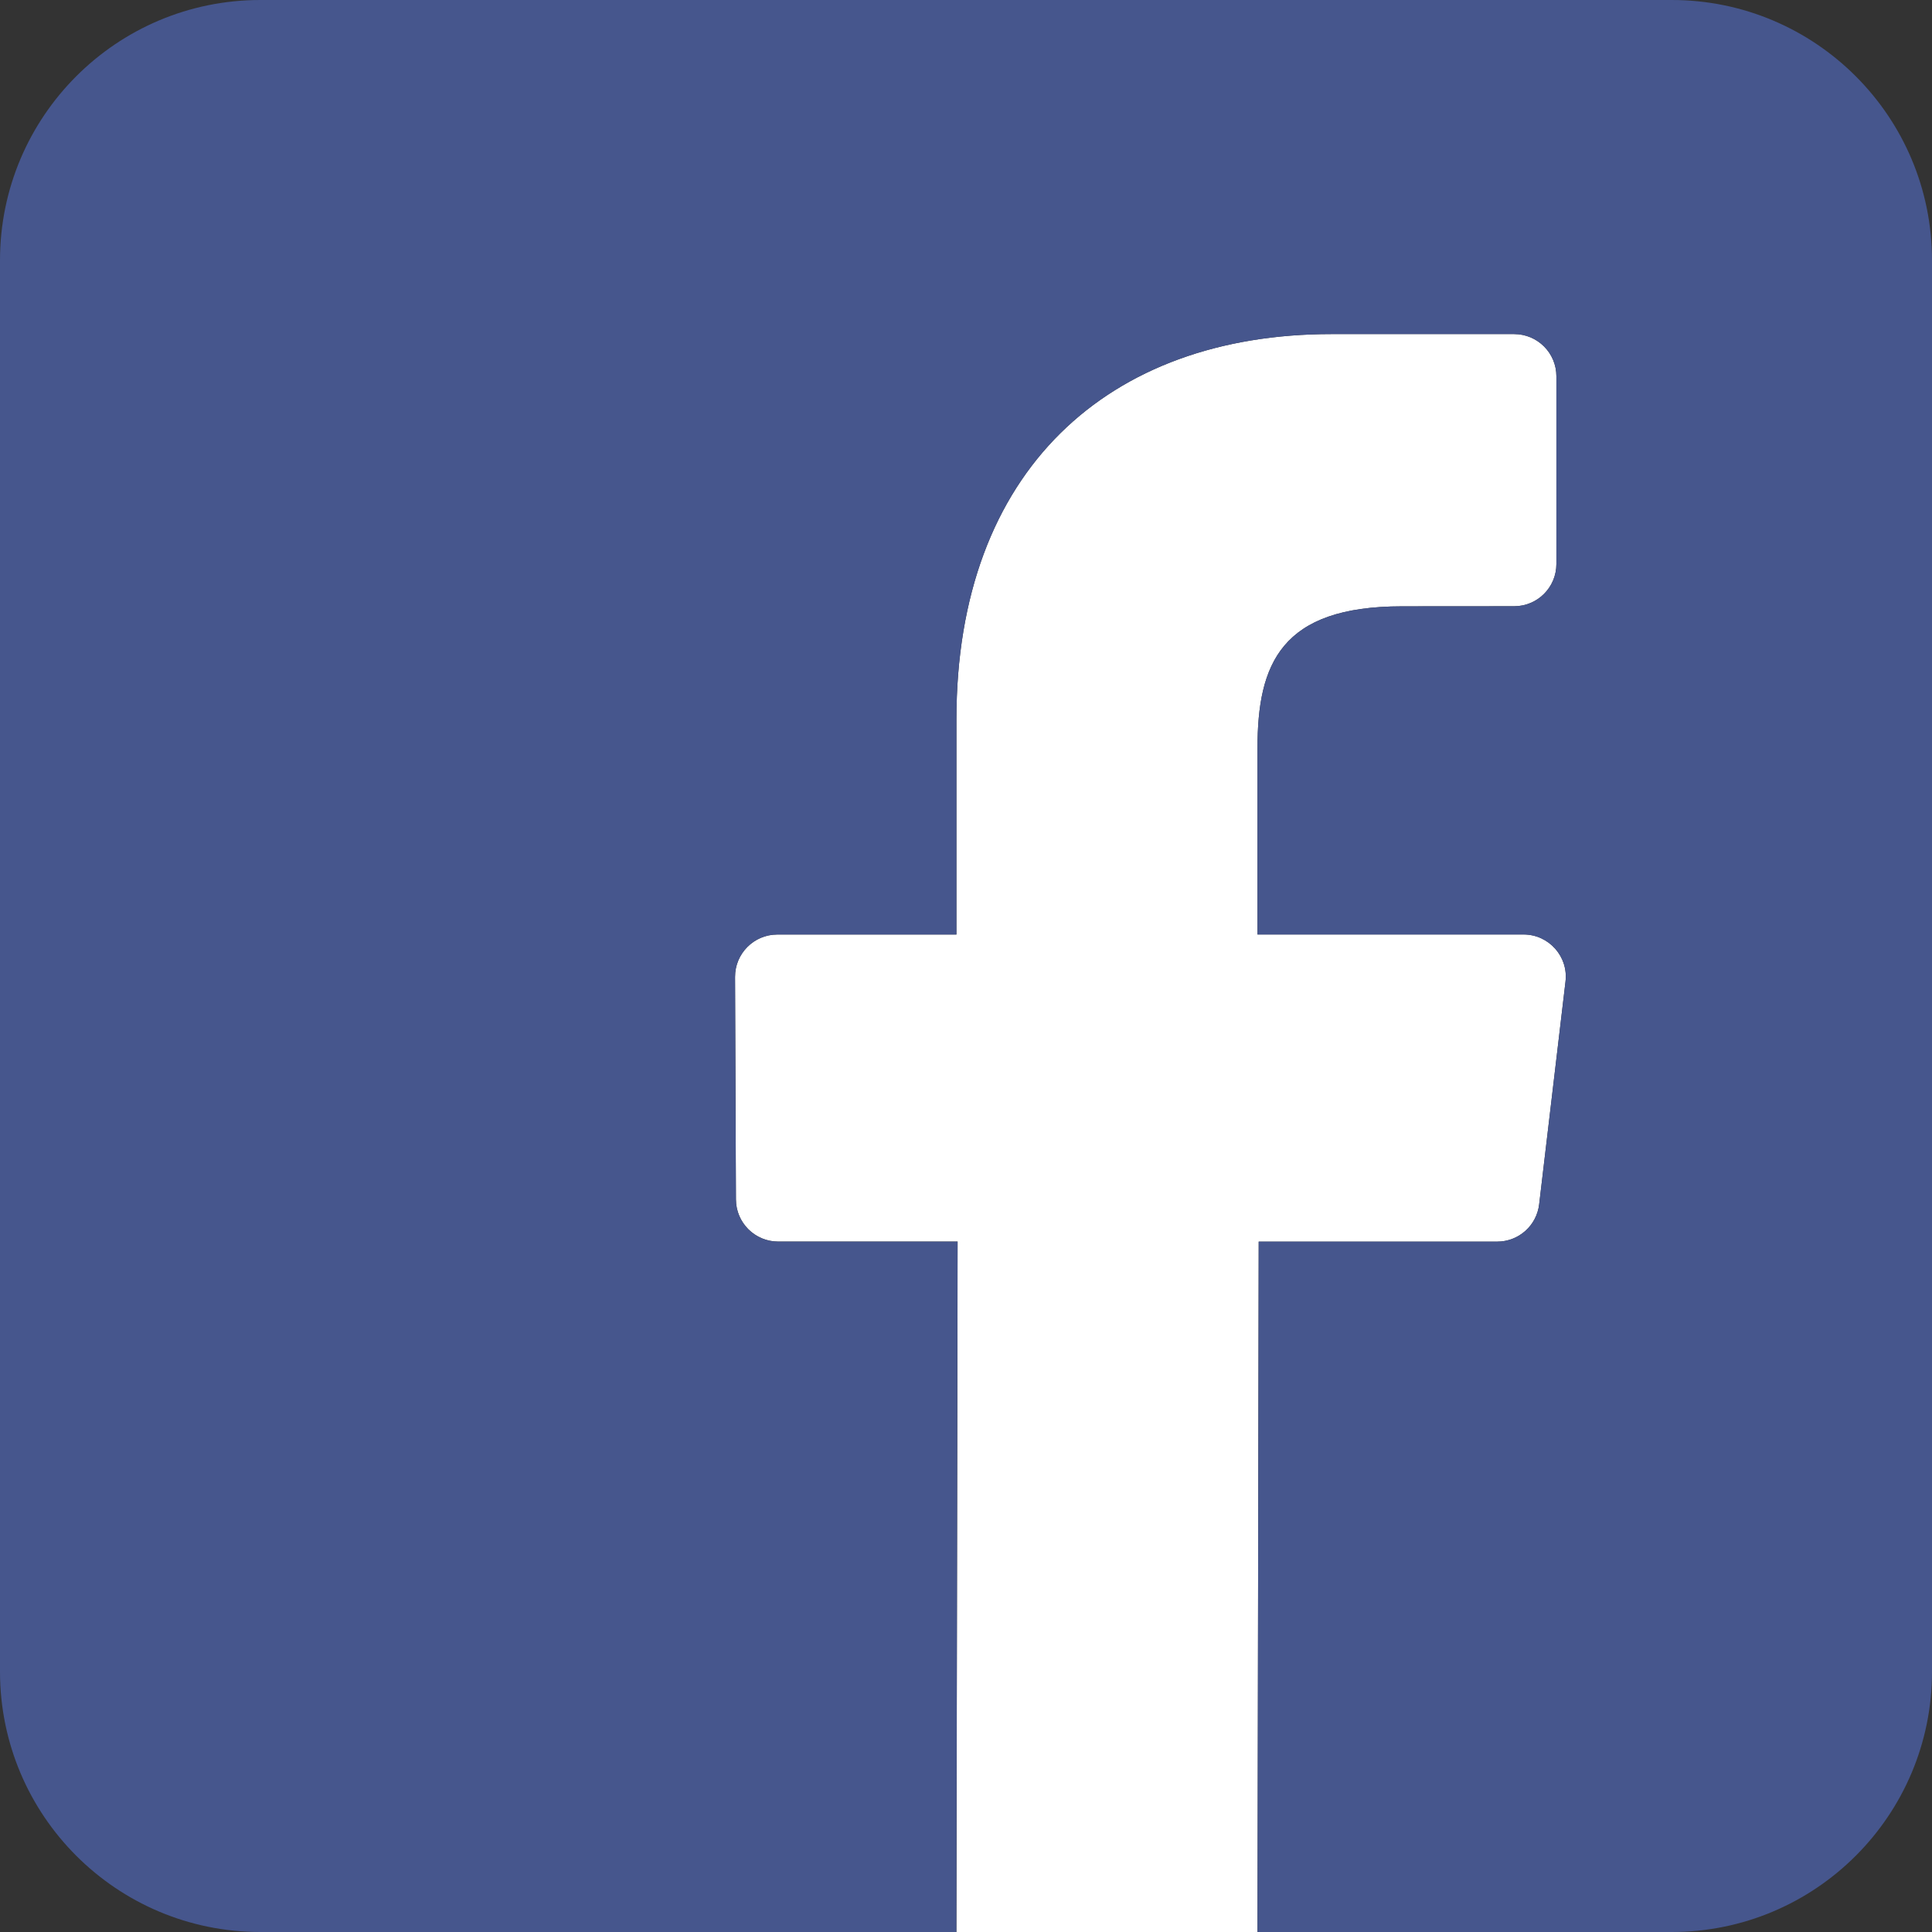
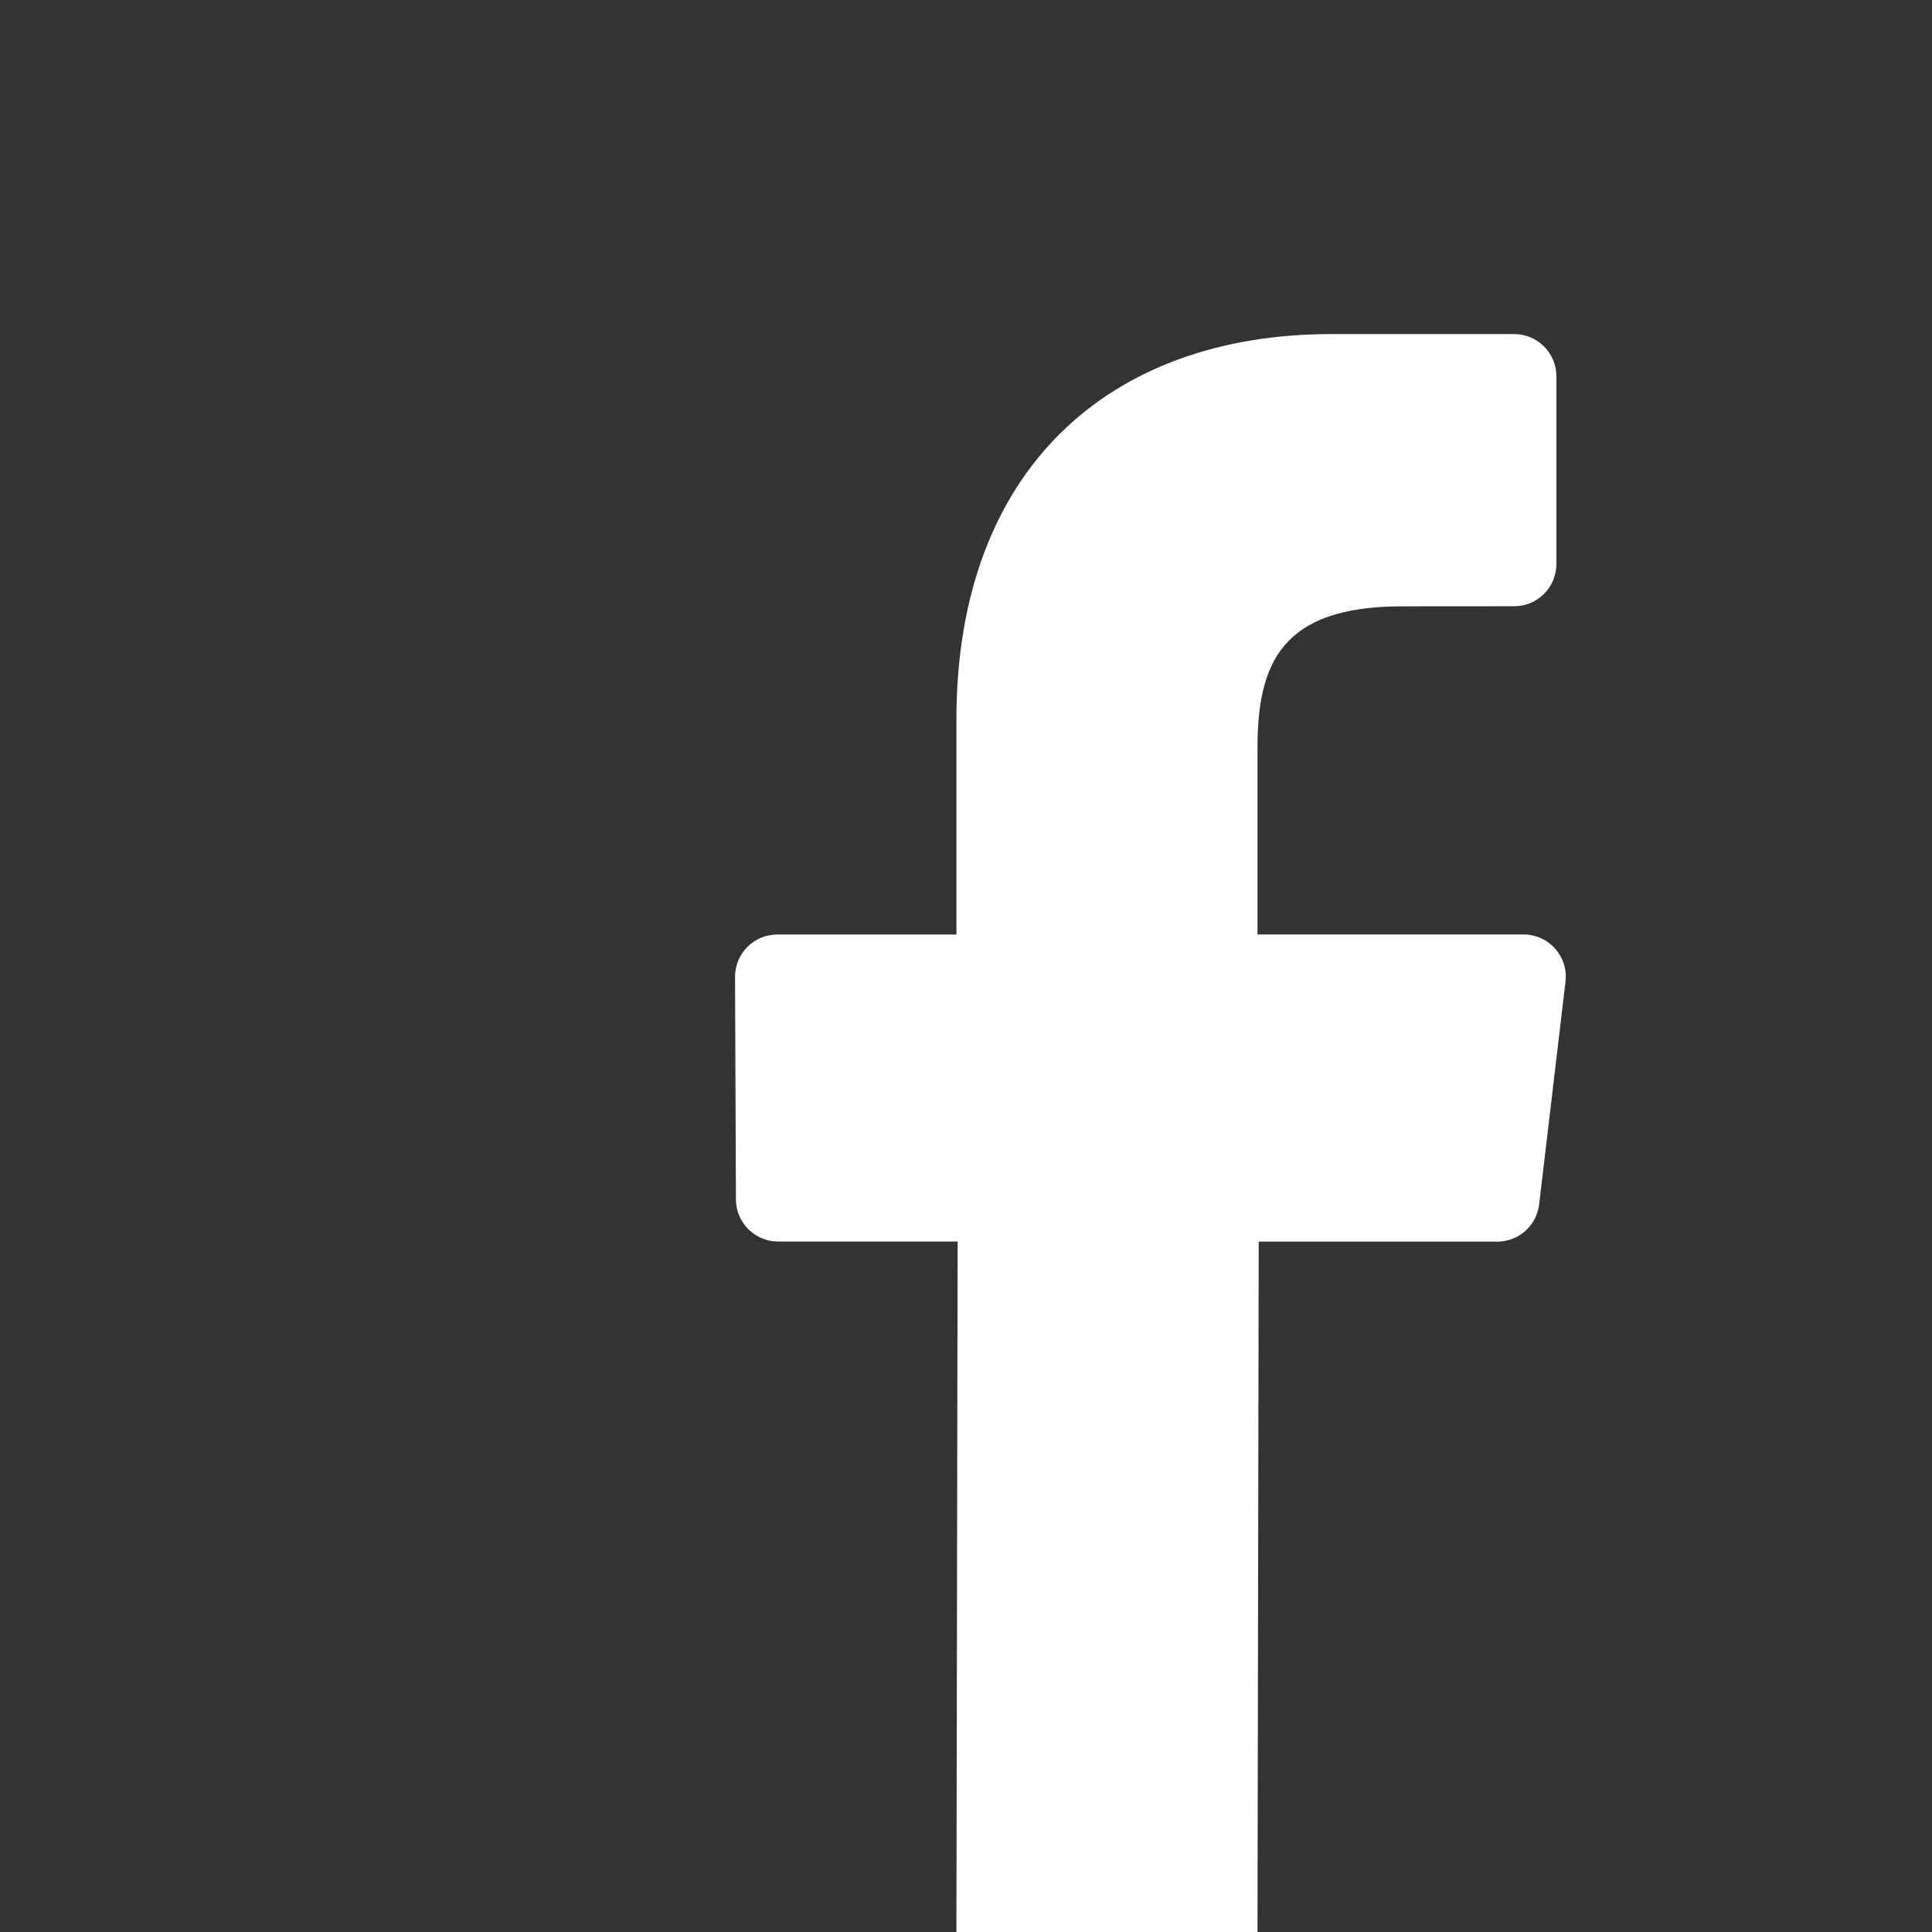
<svg xmlns="http://www.w3.org/2000/svg" version="1.1" x="0px" y="0px" width="24px" height="24px" viewBox="0 0 24 24" enable-background="new 0 0 24 24" xml:space="preserve">
  <rect x="0" y="0" width="24" height="24" fill="#333333" stroke="none" />
  <defs>
</defs>
  <path fill="#FFFFFF" d="M18.598,15.424c0.268,0,0.491-0.199,0.522-0.464l0.327-2.765c0.038-0.313-0.207-0.587-0.521-0.587h-3.305  V9.296c0-1.049,0.291-1.764,1.795-1.764l1.393-0.001c0.291,0,0.525-0.235,0.525-0.525V4.675c0-0.291-0.235-0.525-0.525-0.525h-2.27  c-2.765,0-4.658,1.688-4.658,4.787v2.672H9.656c-0.29,0-0.526,0.236-0.525,0.527L9.142,14.9c0.001,0.289,0.236,0.523,0.525,0.523  h2.229L11.881,24h3.74l0.015-8.576H18.598z" />
-   <path fill="#46568D" d="M20.766,0H3.234C1.448,0,0,1.448,0,3.234v17.531C0,22.553,1.448,24,3.234,24h8.646l0.015-8.576H9.667  c-0.289,0-0.524-0.234-0.525-0.523l-0.011-2.765c-0.001-0.291,0.235-0.527,0.525-0.527h2.225V8.937c0-3.1,1.894-4.787,4.658-4.787  h2.27c0.29,0,0.525,0.234,0.525,0.525v2.331c0,0.29-0.234,0.525-0.525,0.525l-1.393,0.001c-1.504,0-1.795,0.715-1.795,1.764v2.313  h3.305c0.314,0,0.56,0.274,0.521,0.587L19.12,14.96c-0.031,0.265-0.255,0.464-0.522,0.464h-2.962L15.621,24h5.145  C22.552,24,24,22.553,24,20.767V3.234C24,1.448,22.552,0,20.766,0z" />
</svg>